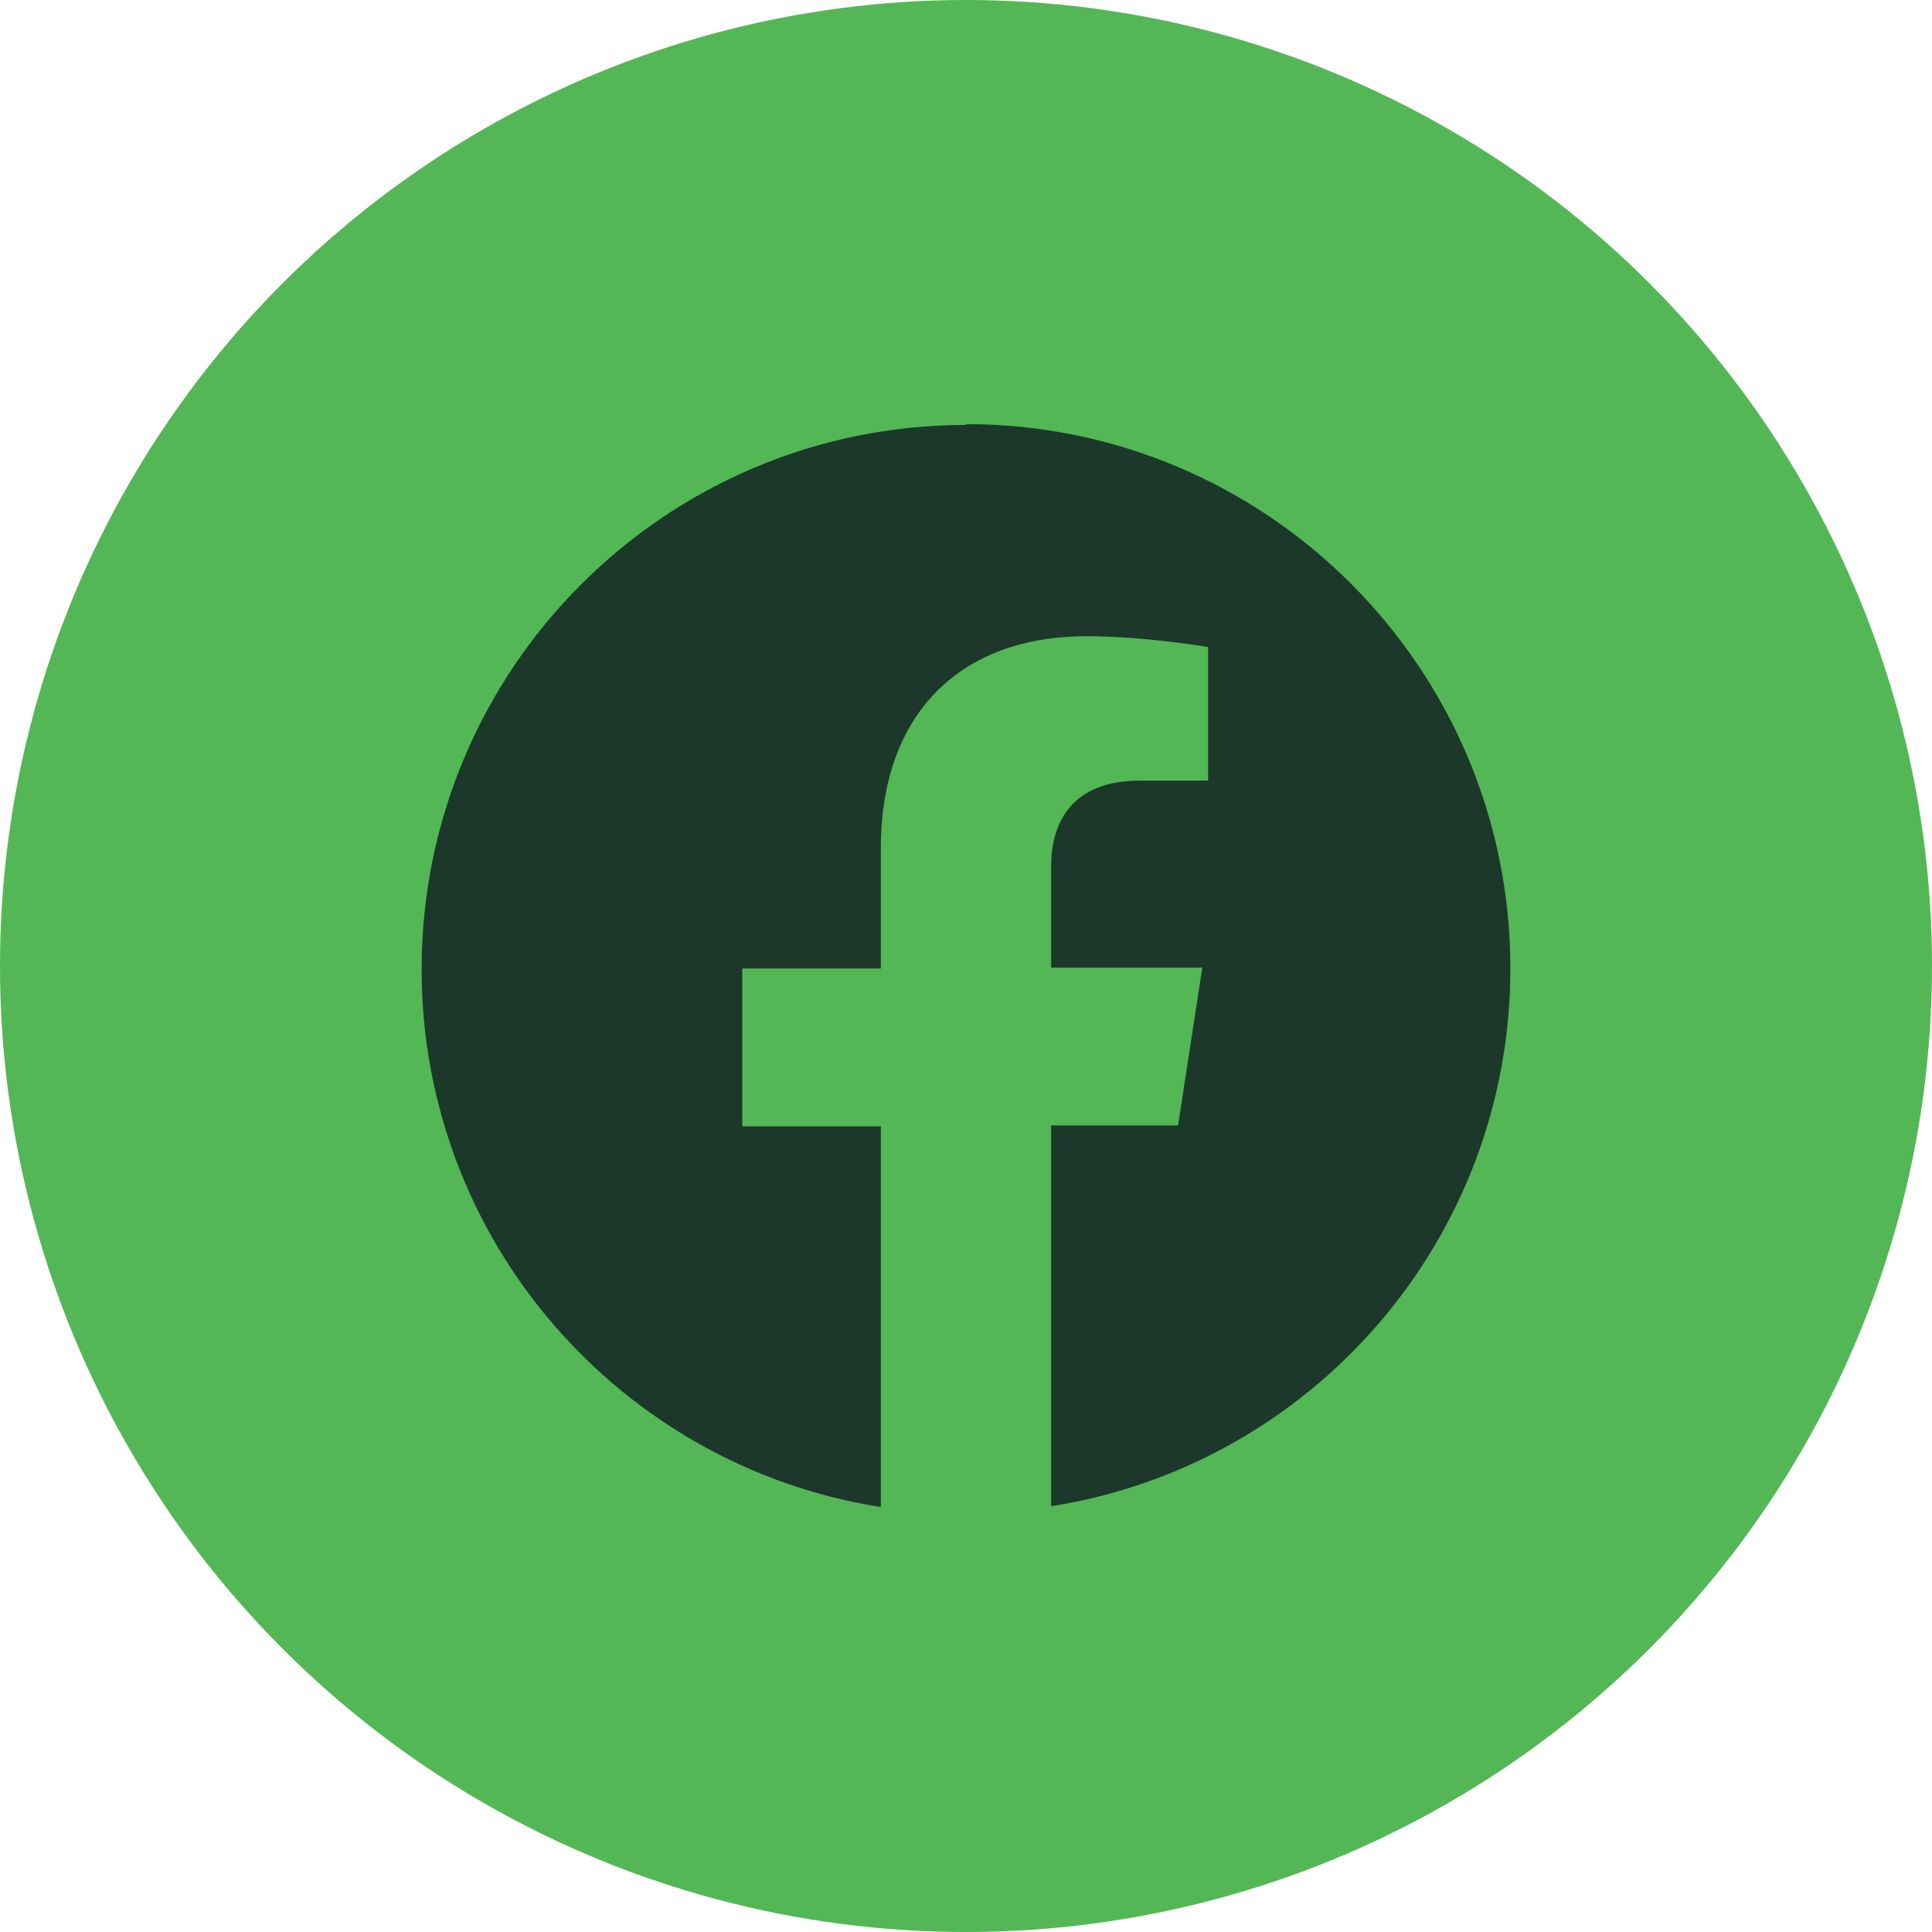
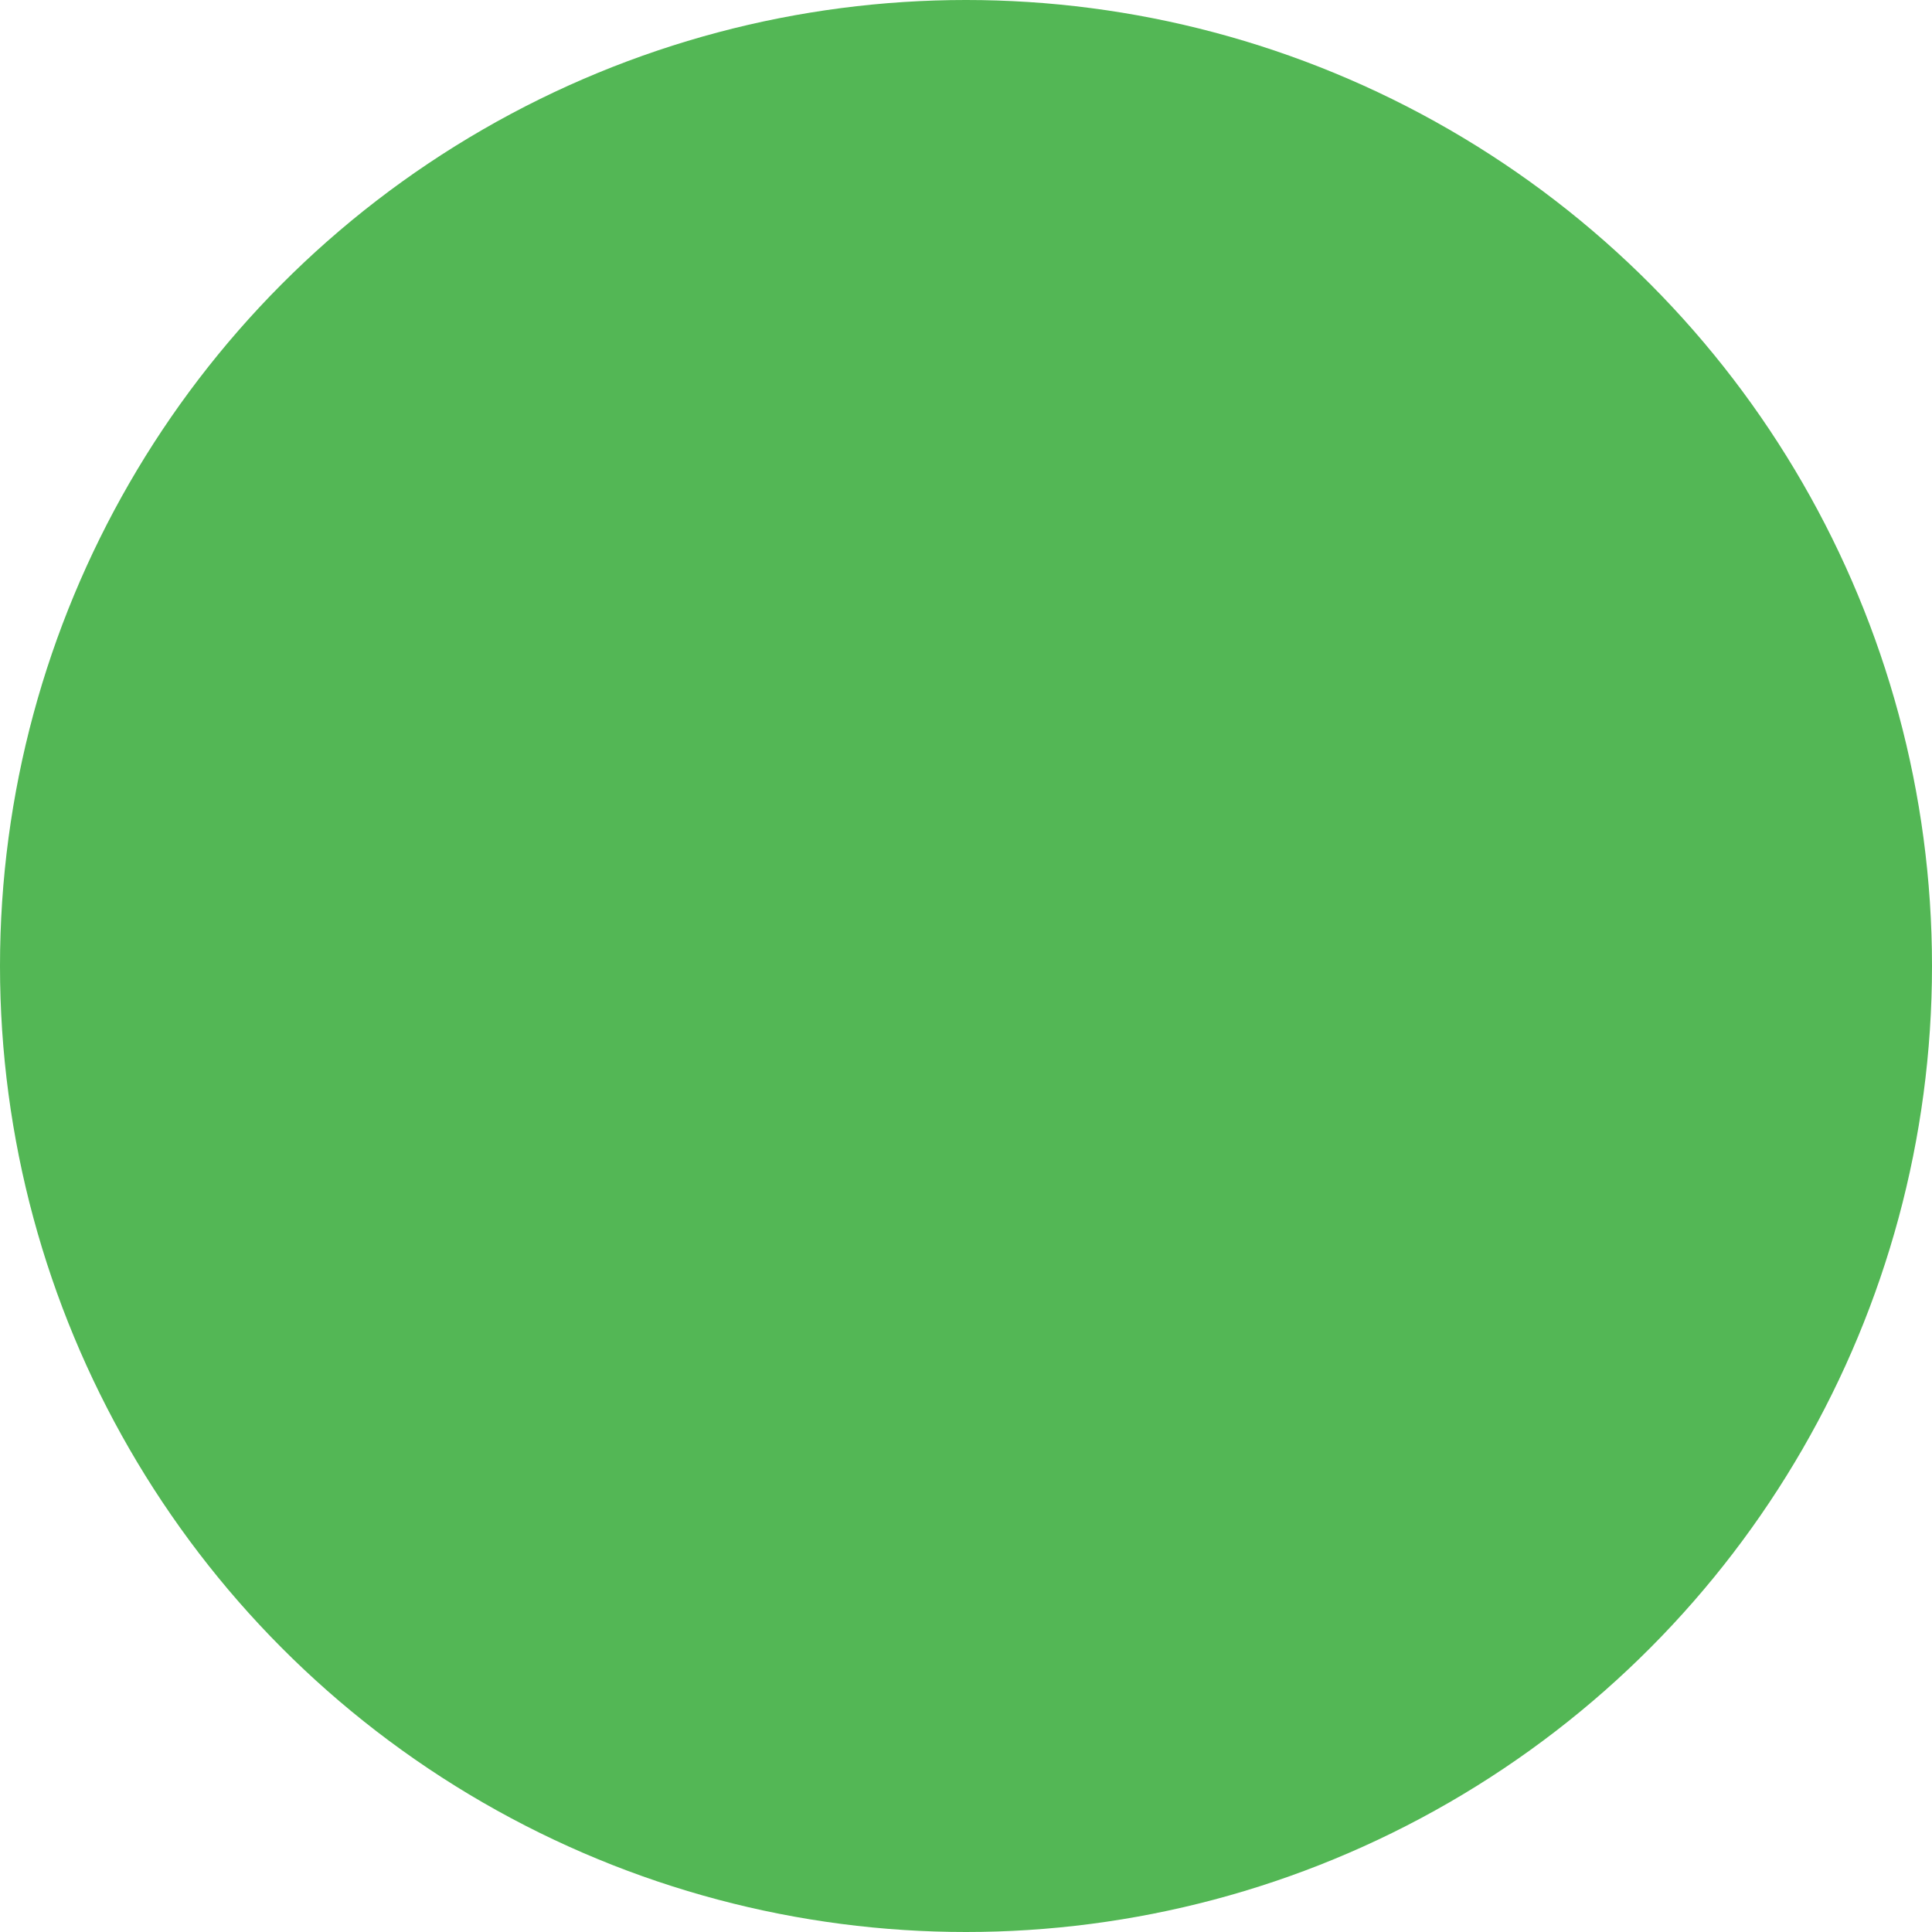
<svg xmlns="http://www.w3.org/2000/svg" id="Capa_1" data-name="Capa 1" viewBox="0 0 23.14 23.14">
  <defs>
    <style>
      .cls-1 {
        fill: #1b382a;
      }

      .cls-1, .cls-2 {
        stroke-width: 0px;
      }

      .cls-2 {
        fill: #53b755;
      }
    </style>
  </defs>
  <circle class="cls-2" cx="11.57" cy="11.57" r="11.57" />
-   <path class="cls-1" d="M11.57,5.09c-3.6,0-6.52,2.92-6.52,6.52,0,3.25,2.38,5.95,5.5,6.44v-4.56h-1.66v-1.89h1.66v-1.44c0-1.63.97-2.54,2.46-2.54.71,0,1.46.13,1.46.13v1.6h-.82c-.81,0-1.06.5-1.06,1.02v1.22h1.81l-.29,1.89h-1.52v4.56c3.12-.49,5.5-3.19,5.5-6.44,0-3.6-2.92-6.52-6.52-6.52Z" />
</svg>